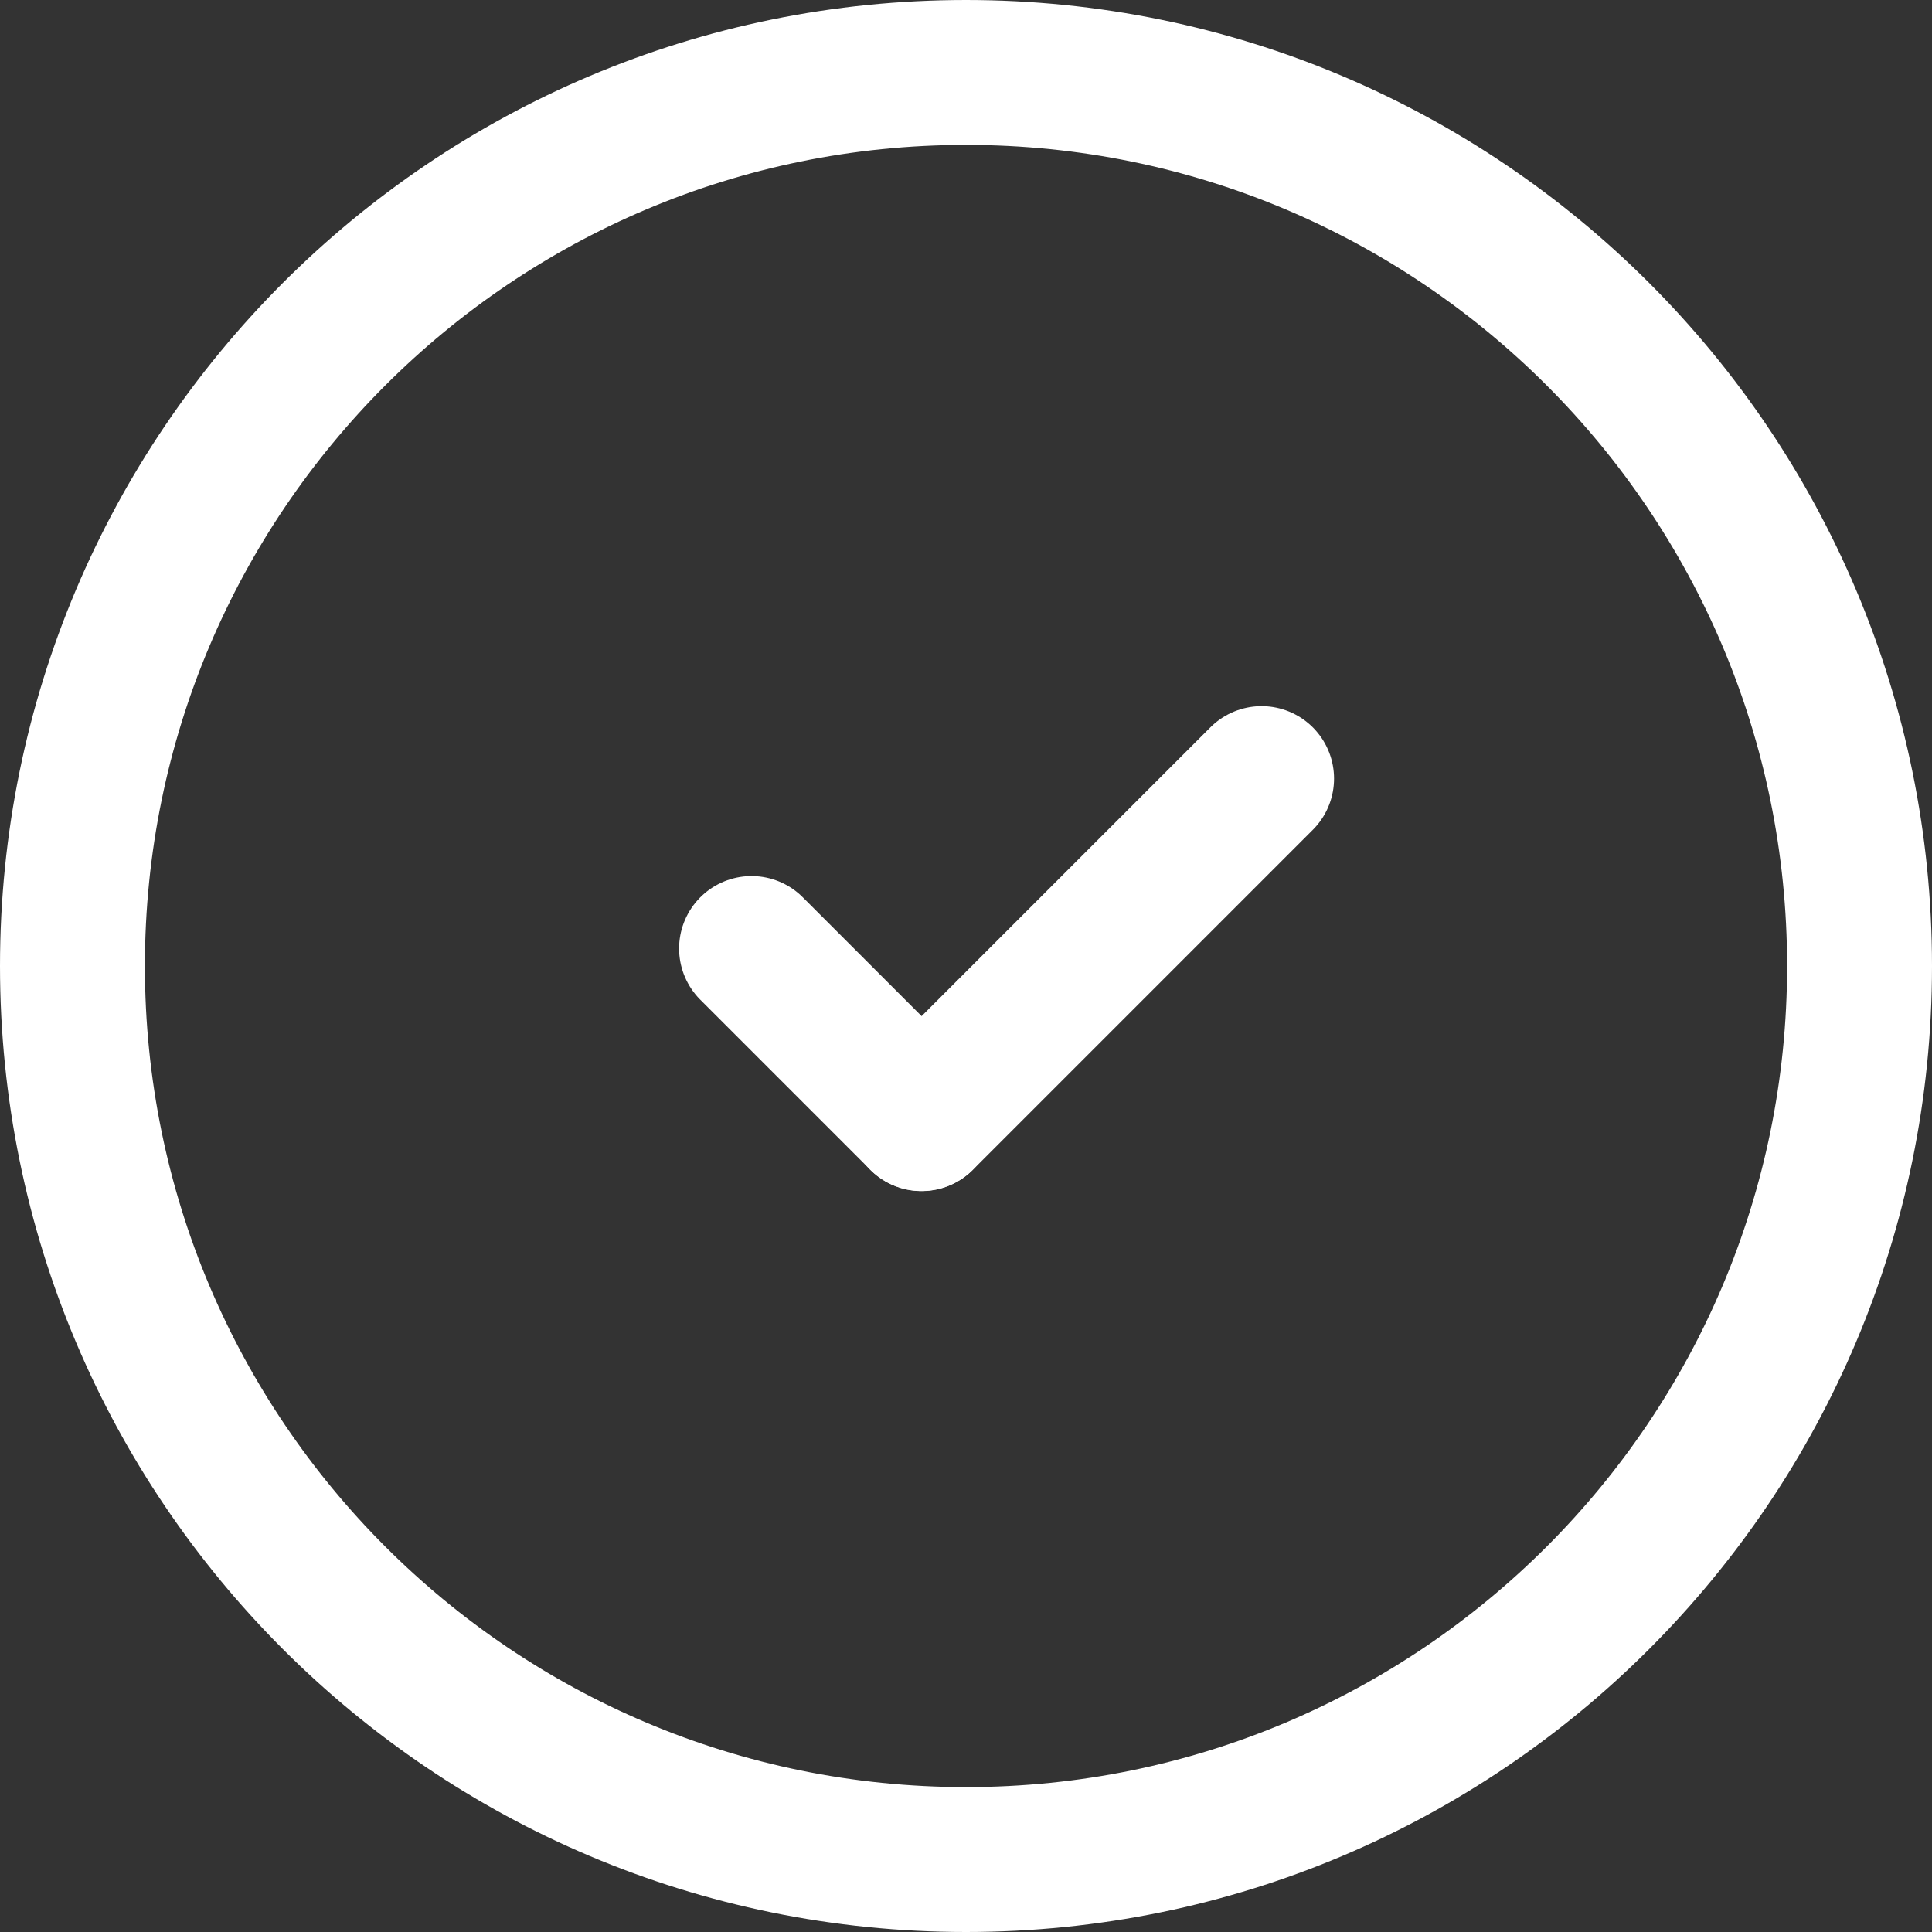
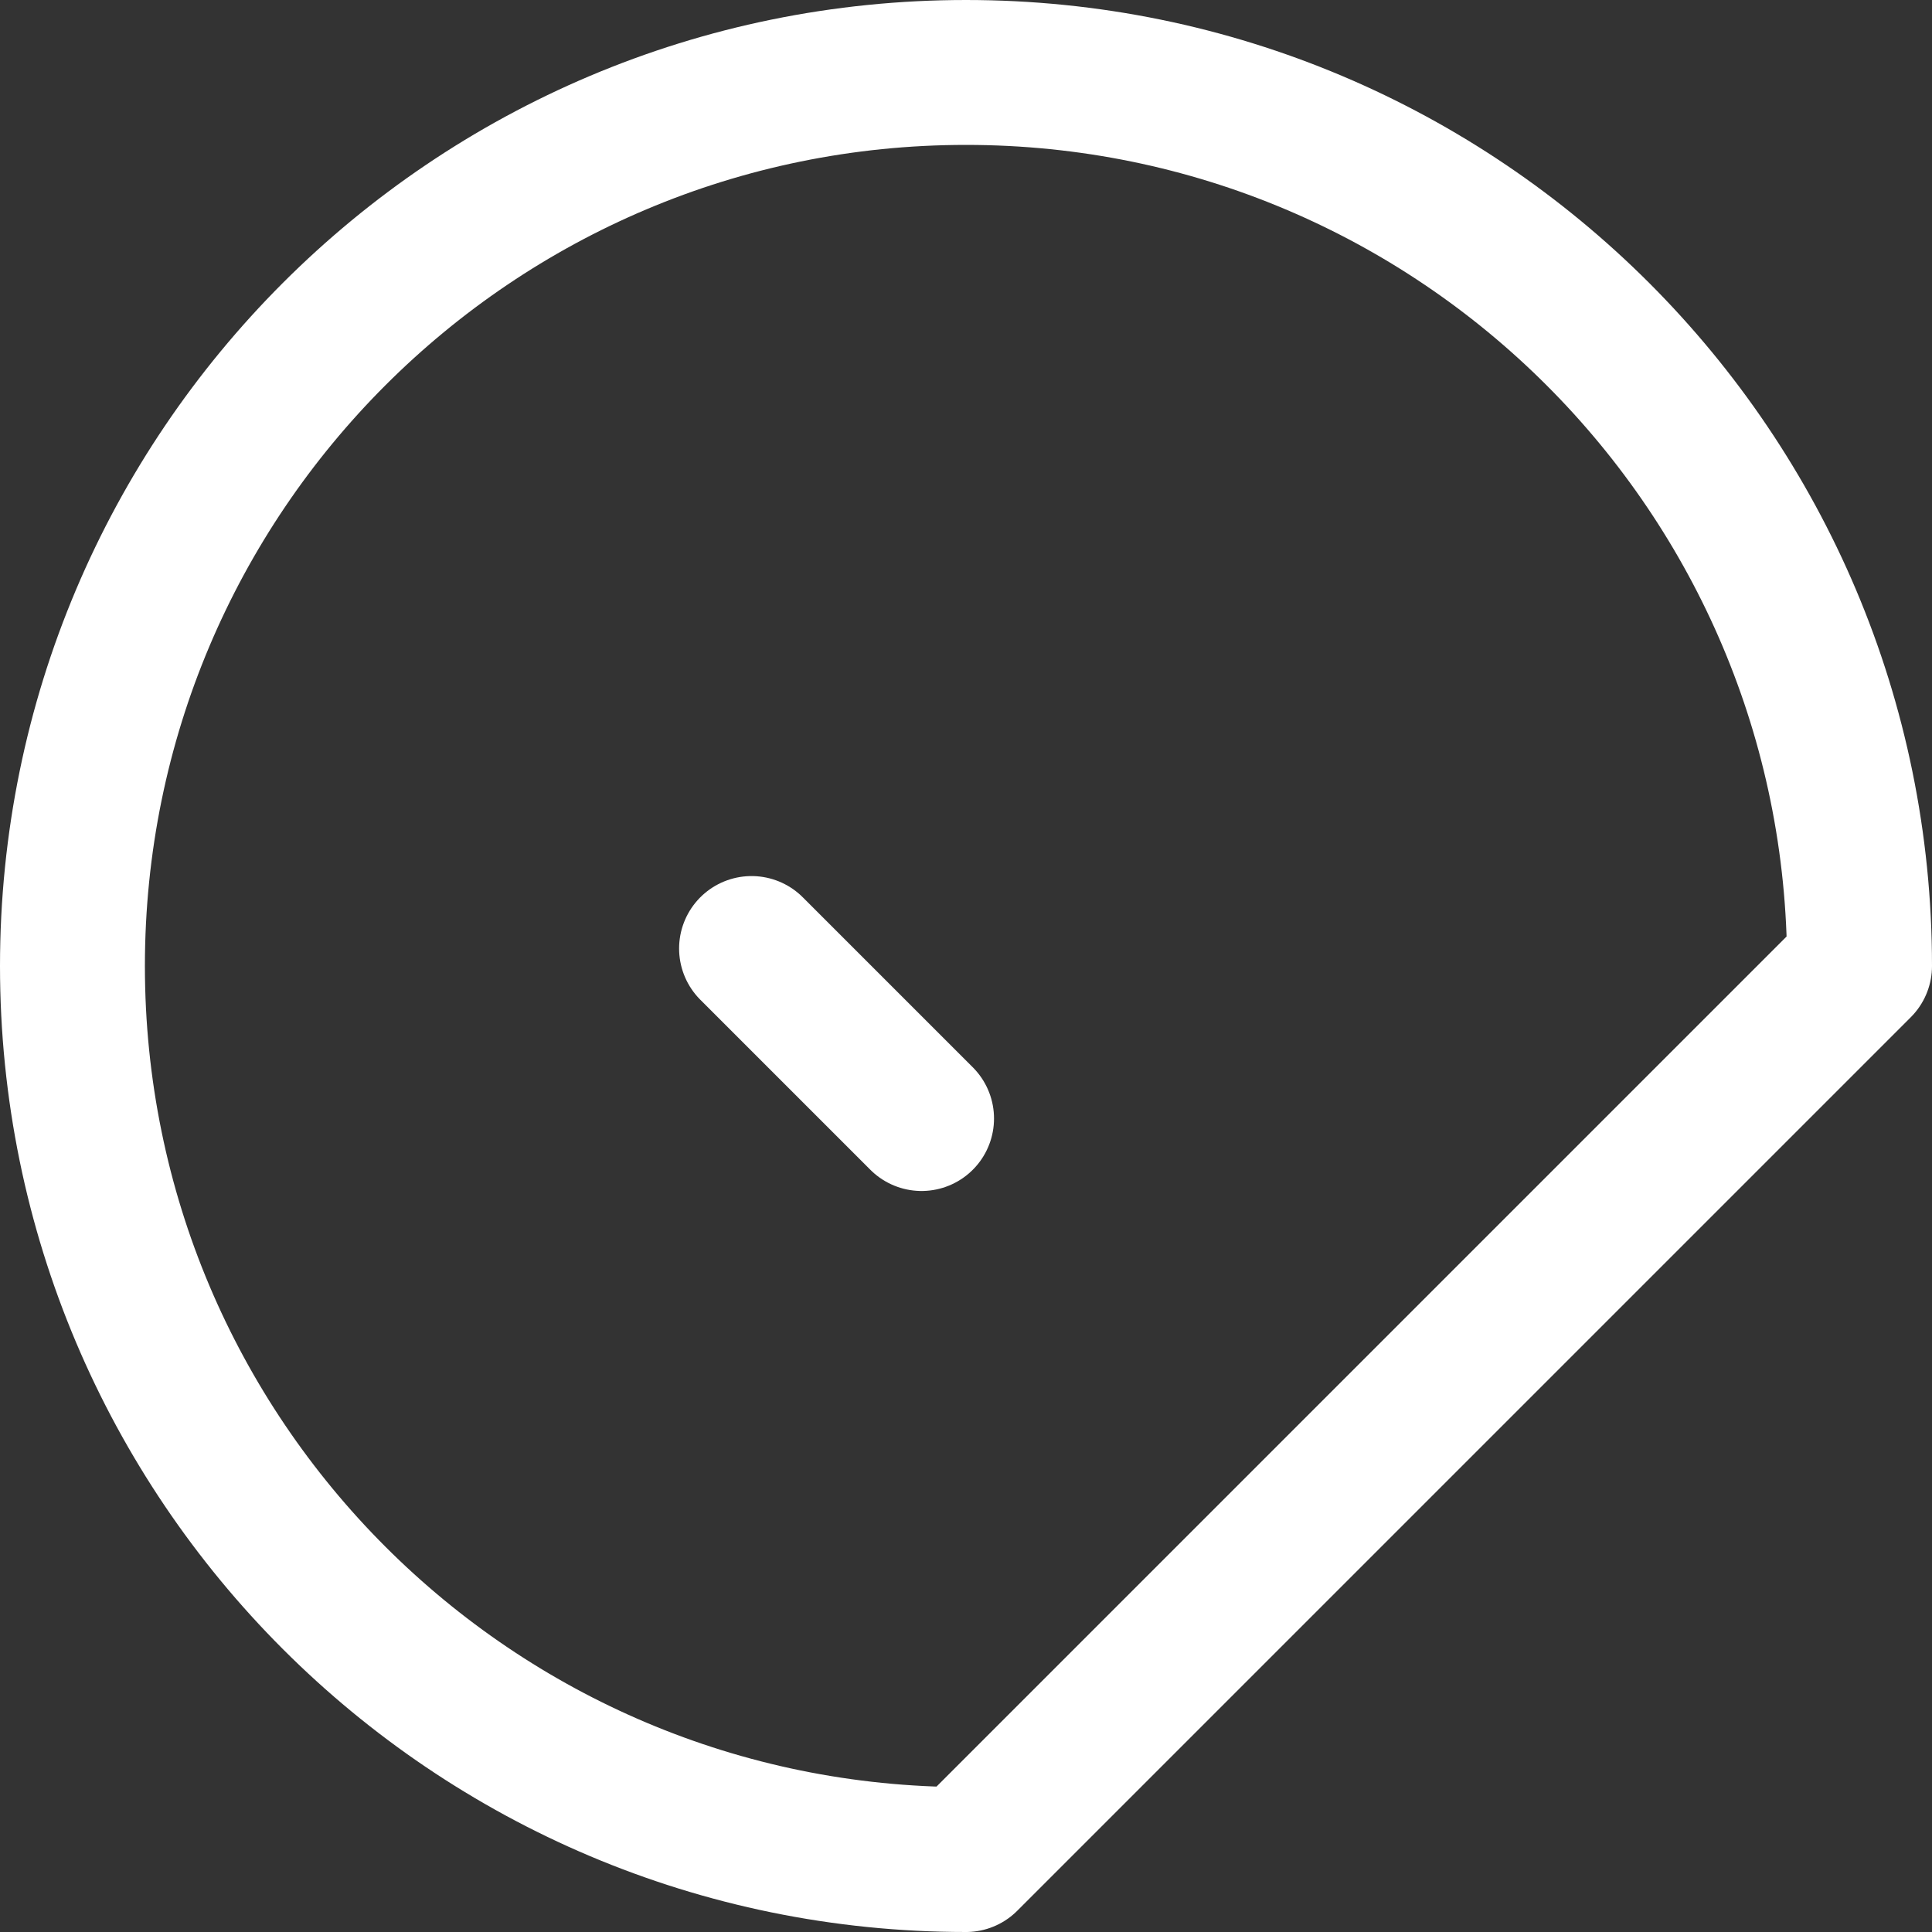
<svg xmlns="http://www.w3.org/2000/svg" width="20" height="20" viewBox="0 0 20 20" fill="none">
  <rect x="0" y="0" width="20" height="20" fill="#333333" stroke="none" />
  <g id="Group">
-     <path id="Vector" d="M10 19.25C4.89 19.25 0.75 15.11 0.75 10C0.75 4.89 4.89 0.75 10 0.75C15.11 0.75 19.25 4.89 19.25 10C19.25 15.11 15.11 19.25 10 19.25Z" stroke="white" stroke-width="1.5" stroke-linecap="round" stroke-linejoin="round" />
+     <path id="Vector" d="M10 19.25C4.89 19.25 0.75 15.11 0.75 10C0.75 4.89 4.89 0.75 10 0.75C15.11 0.75 19.25 4.89 19.25 10Z" stroke="white" stroke-width="1.5" stroke-linecap="round" stroke-linejoin="round" />
    <g id="Group_2">
      <path id="Vector_2" d="M9.54 11.579L7.78 9.819" stroke="white" stroke-width="1.5" stroke-linecap="round" stroke-linejoin="round" />
-       <path id="Vector_3" d="M13.06 8.06L9.54 11.58" stroke="white" stroke-width="1.5" stroke-linecap="round" stroke-linejoin="round" />
    </g>
  </g>
</svg>